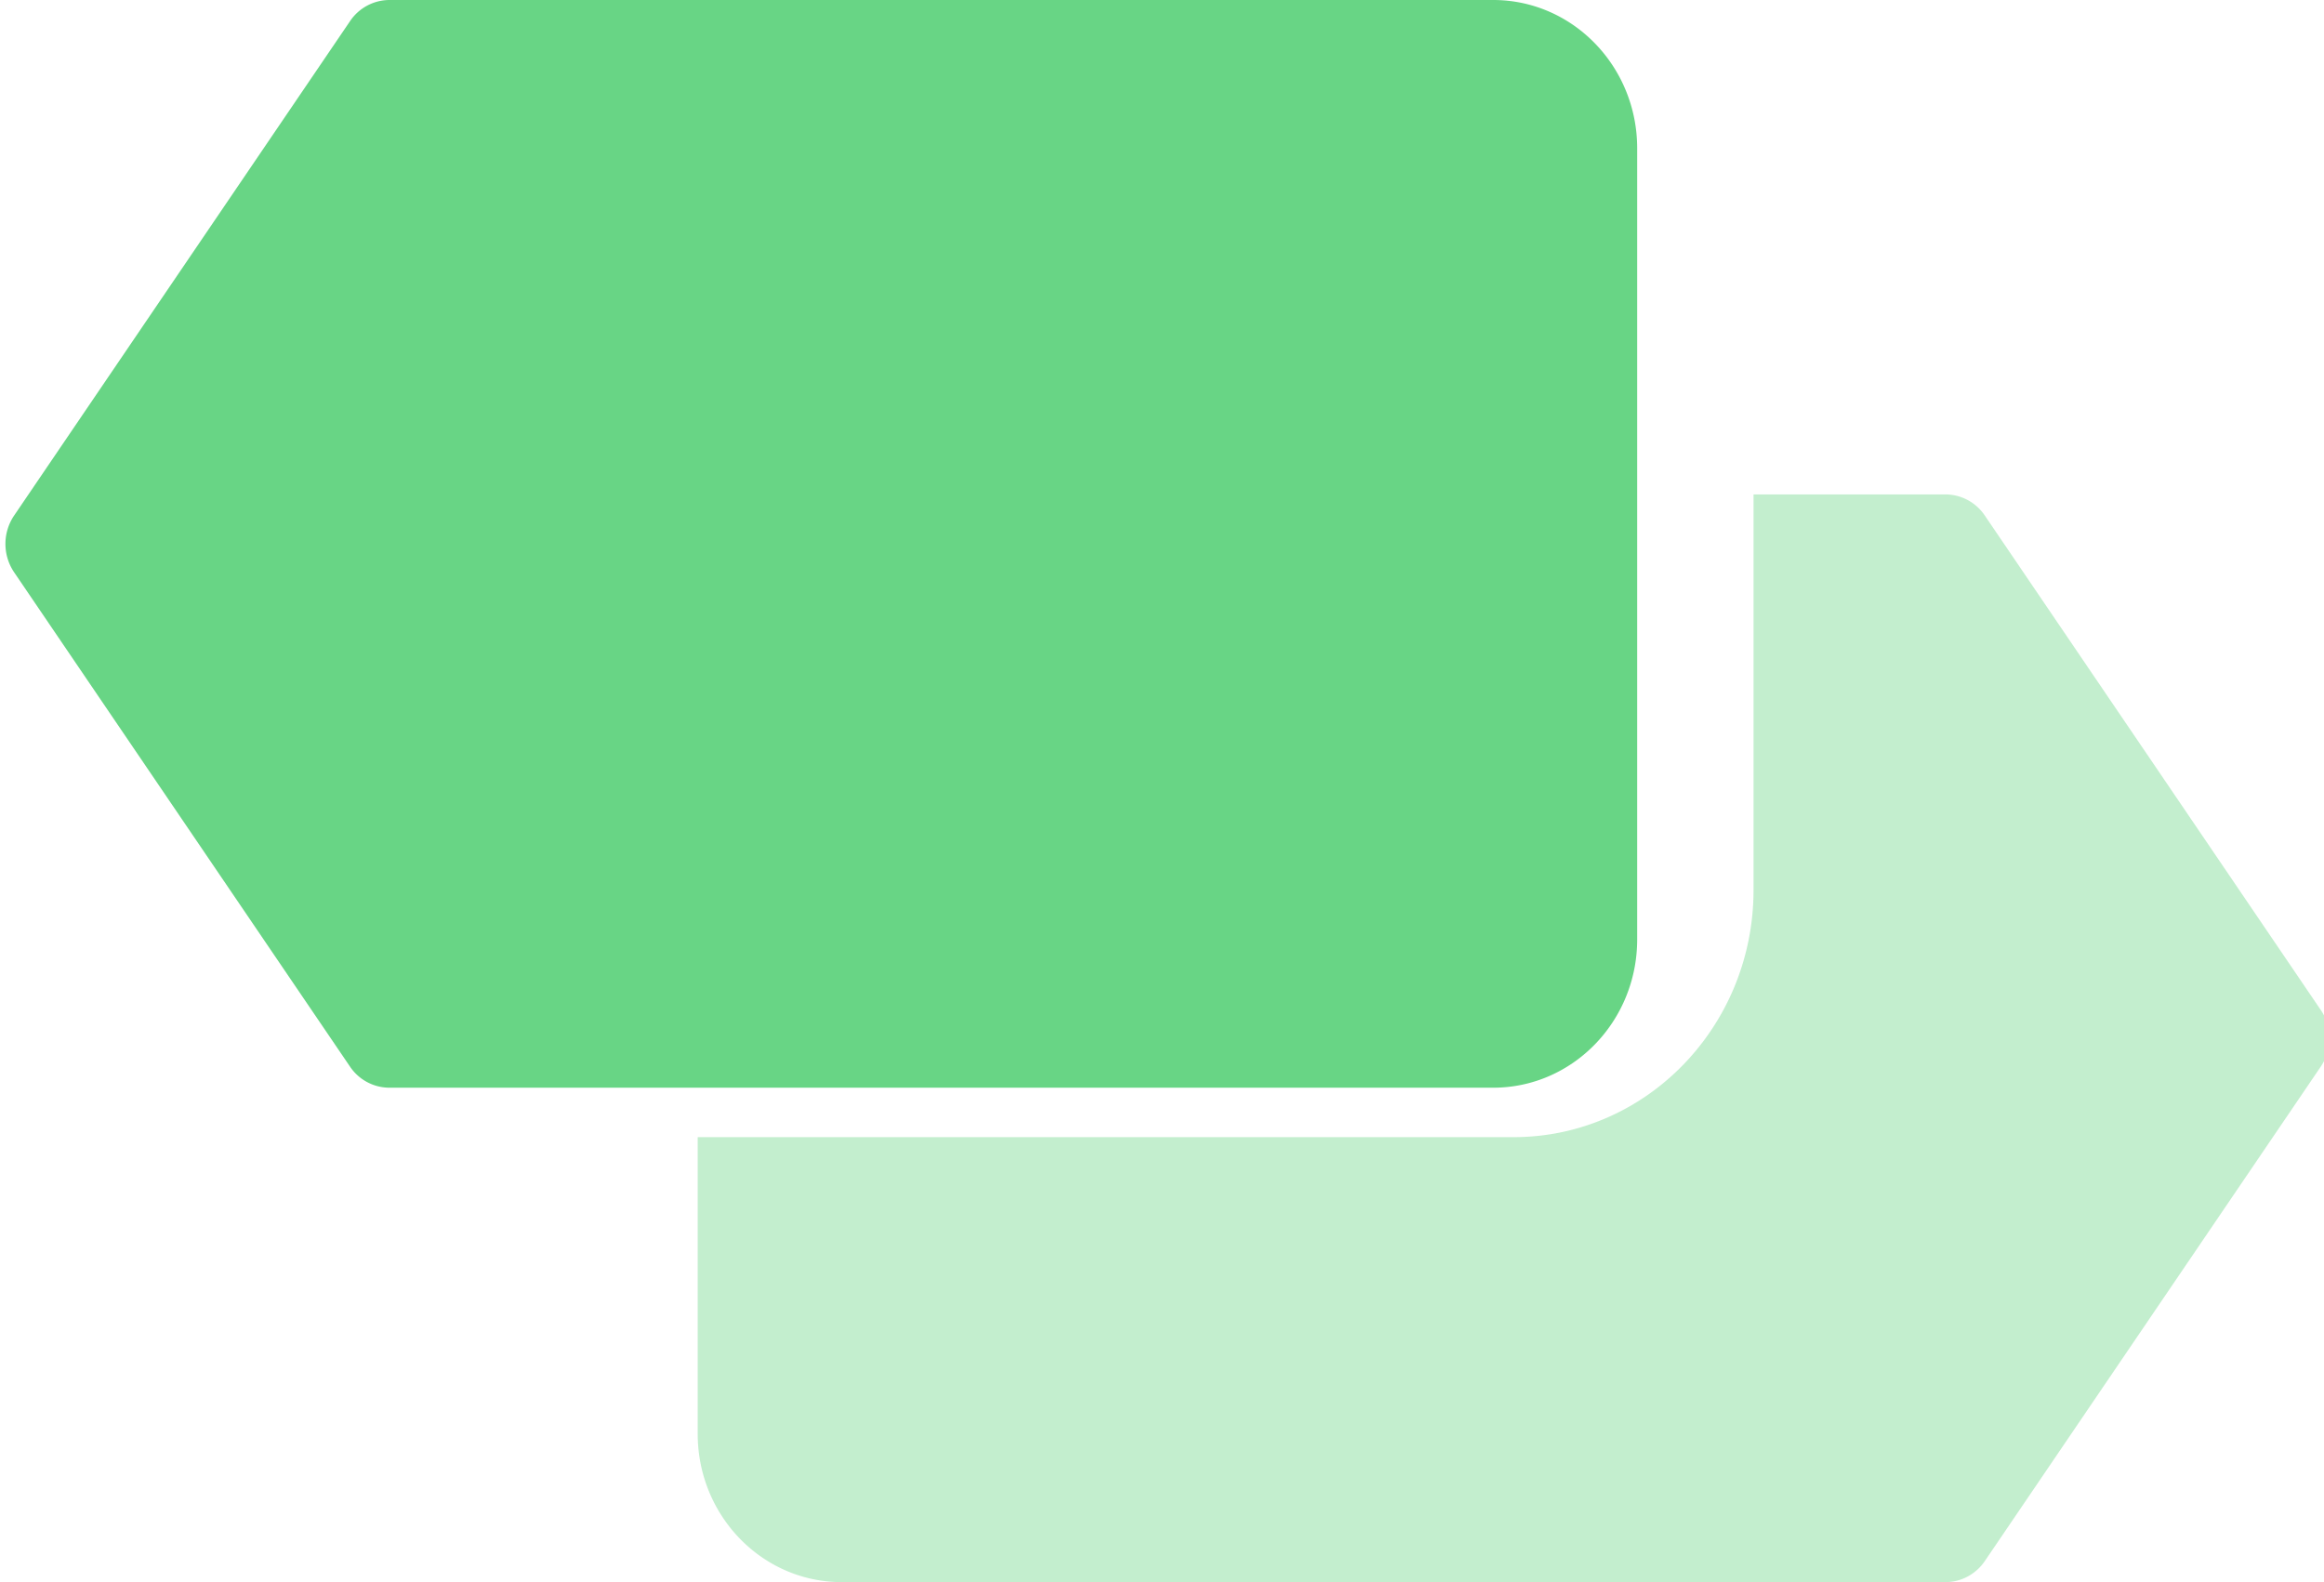
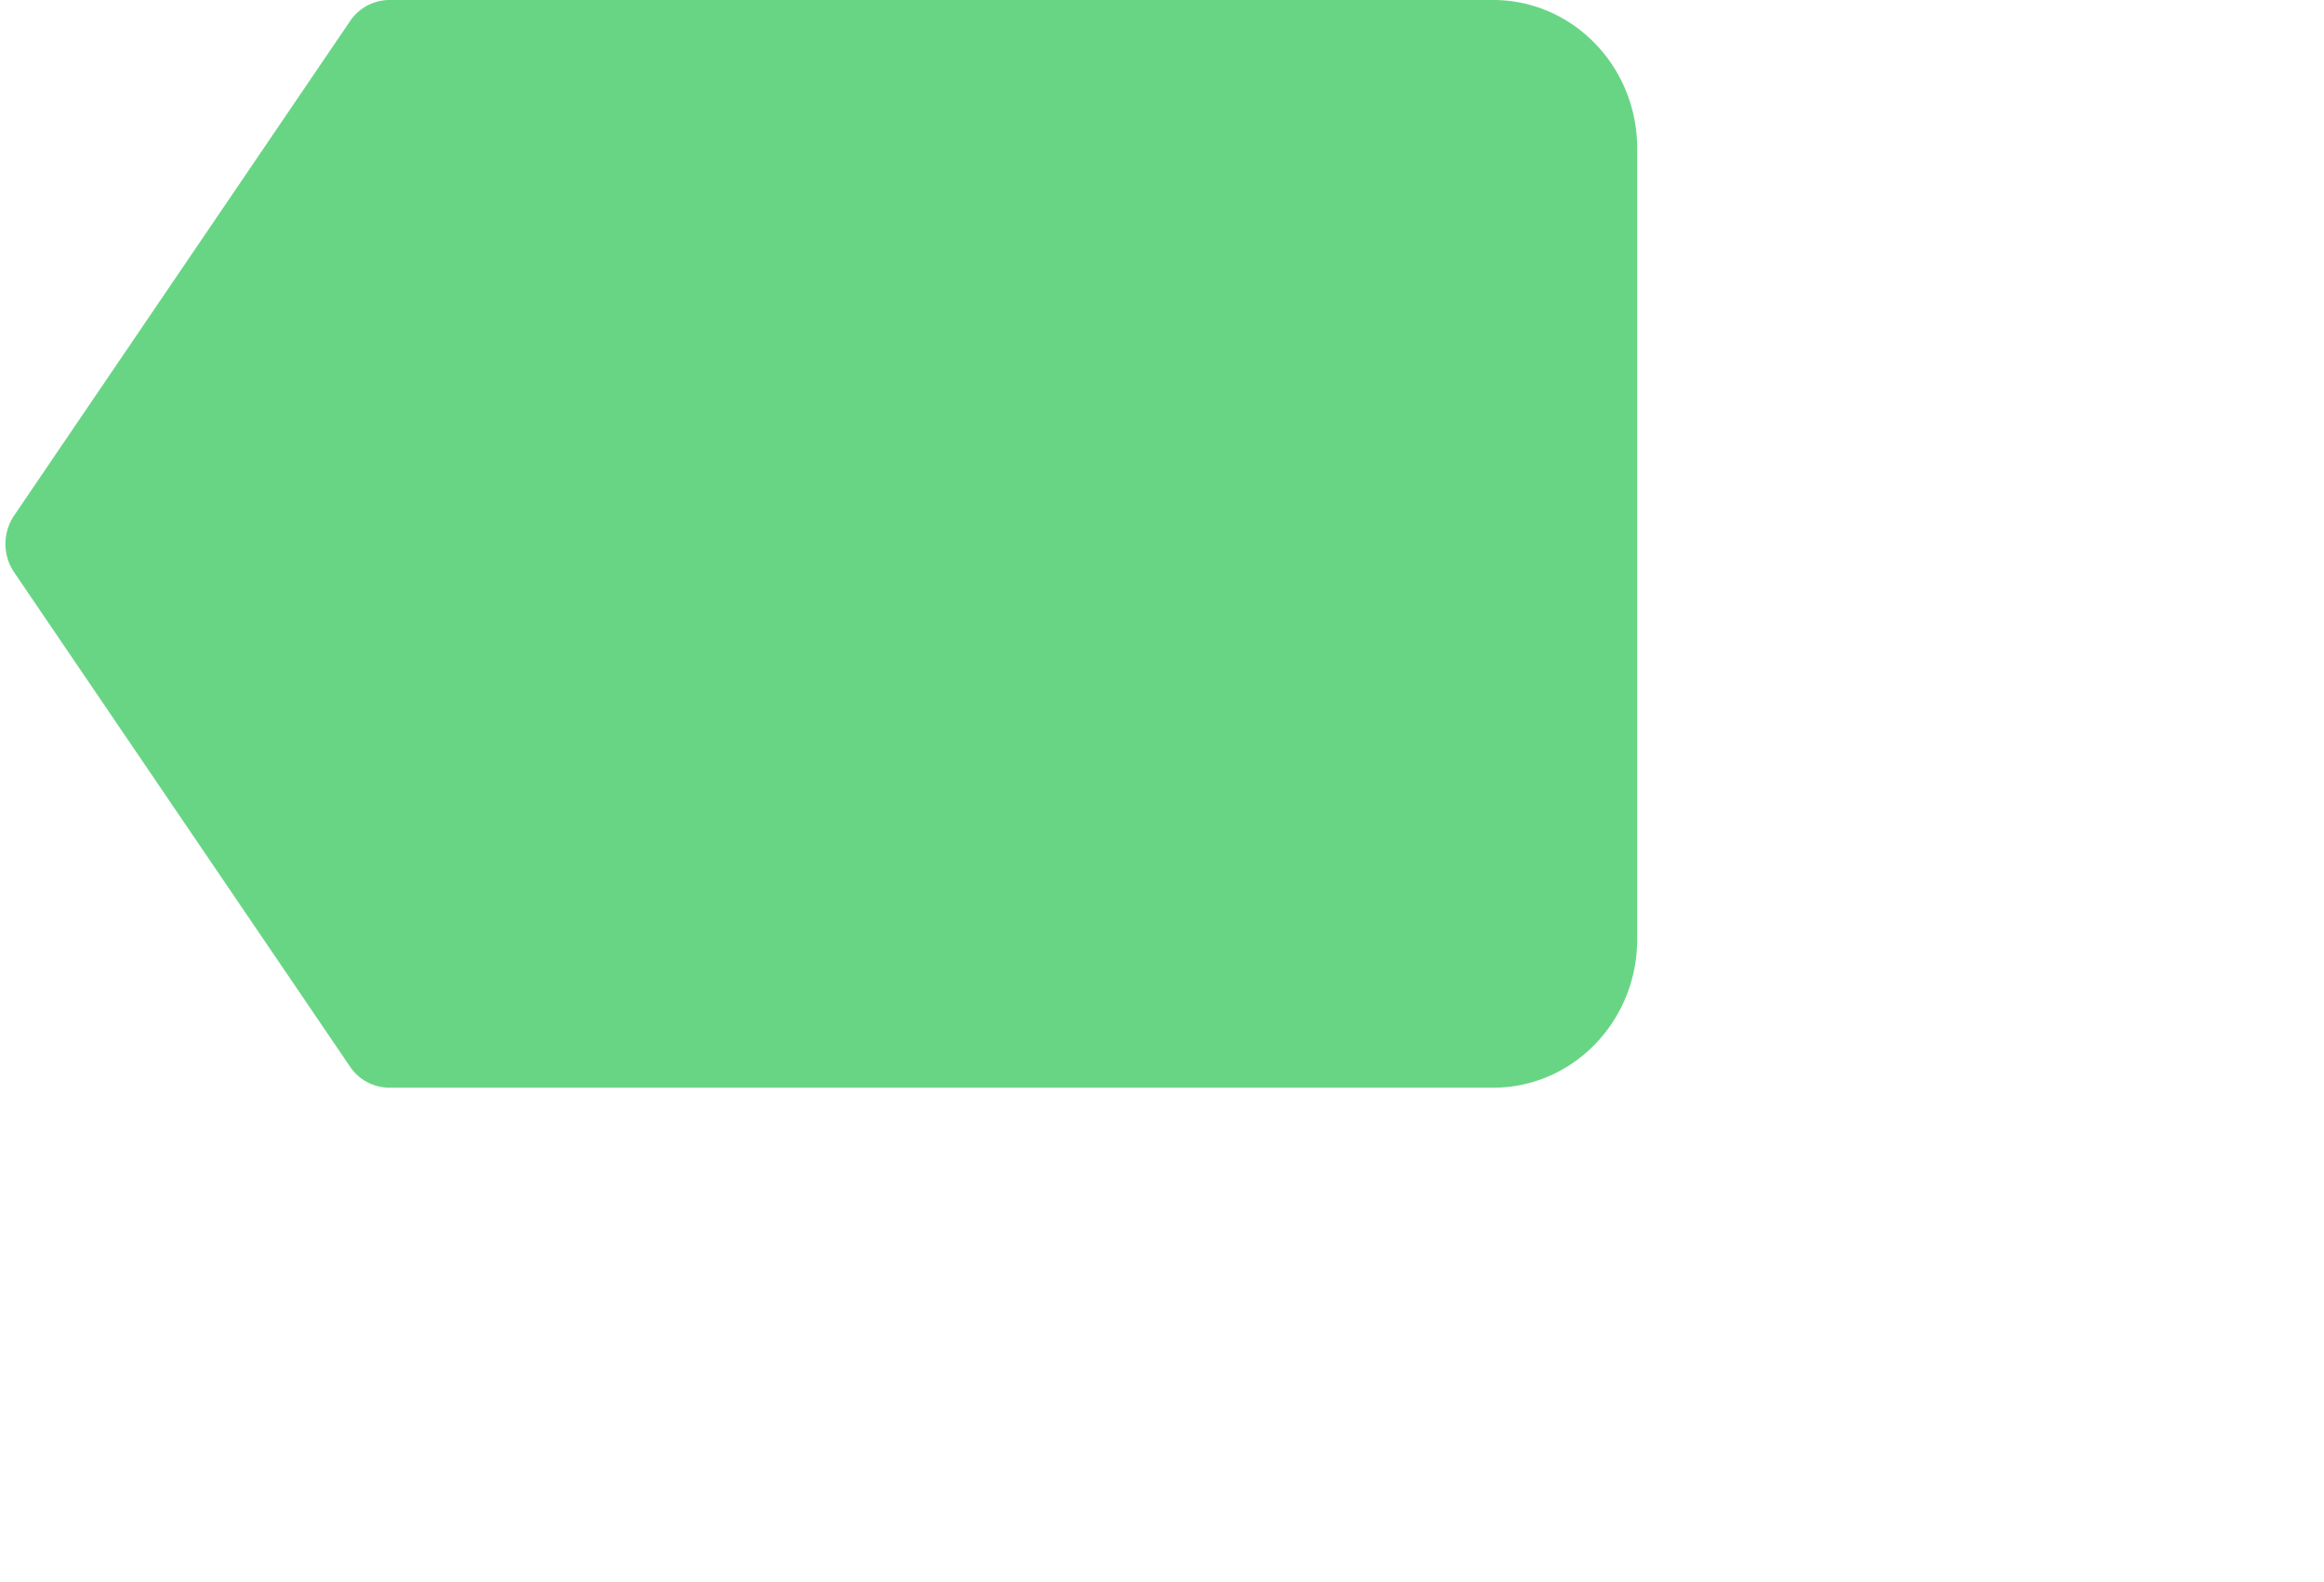
<svg xmlns="http://www.w3.org/2000/svg" width="47" height="32" viewBox="0 0 47 32">
  <g>
    <g>
      <g opacity=".4">
-         <path fill="#68d585" d="M46.934 20.427l-6.794-10a.963.963 0 0 0-.795-.427h-3.882v8c0 2.761-2.173 5-4.853 5h-16.5v6c0 1.657 1.304 3 2.912 3h22.323c.317 0 .615-.16.796-.427l6.794-10a1.025 1.025 0 0 0 0-1.146z" />
-       </g>
+         </g>
      <g>
        <path fill="#68d585" d="M30.198 22H7.874a.962.962 0 0 1-.795-.426l-6.794-10a1.025 1.025 0 0 1 0-1.146l6.794-10A.963.963 0 0 1 7.874 0h22.324c1.608 0 2.912 1.343 2.912 3v16c0 1.657-1.304 3-2.912 3z" />
      </g>
    </g>
  </g>
</svg>